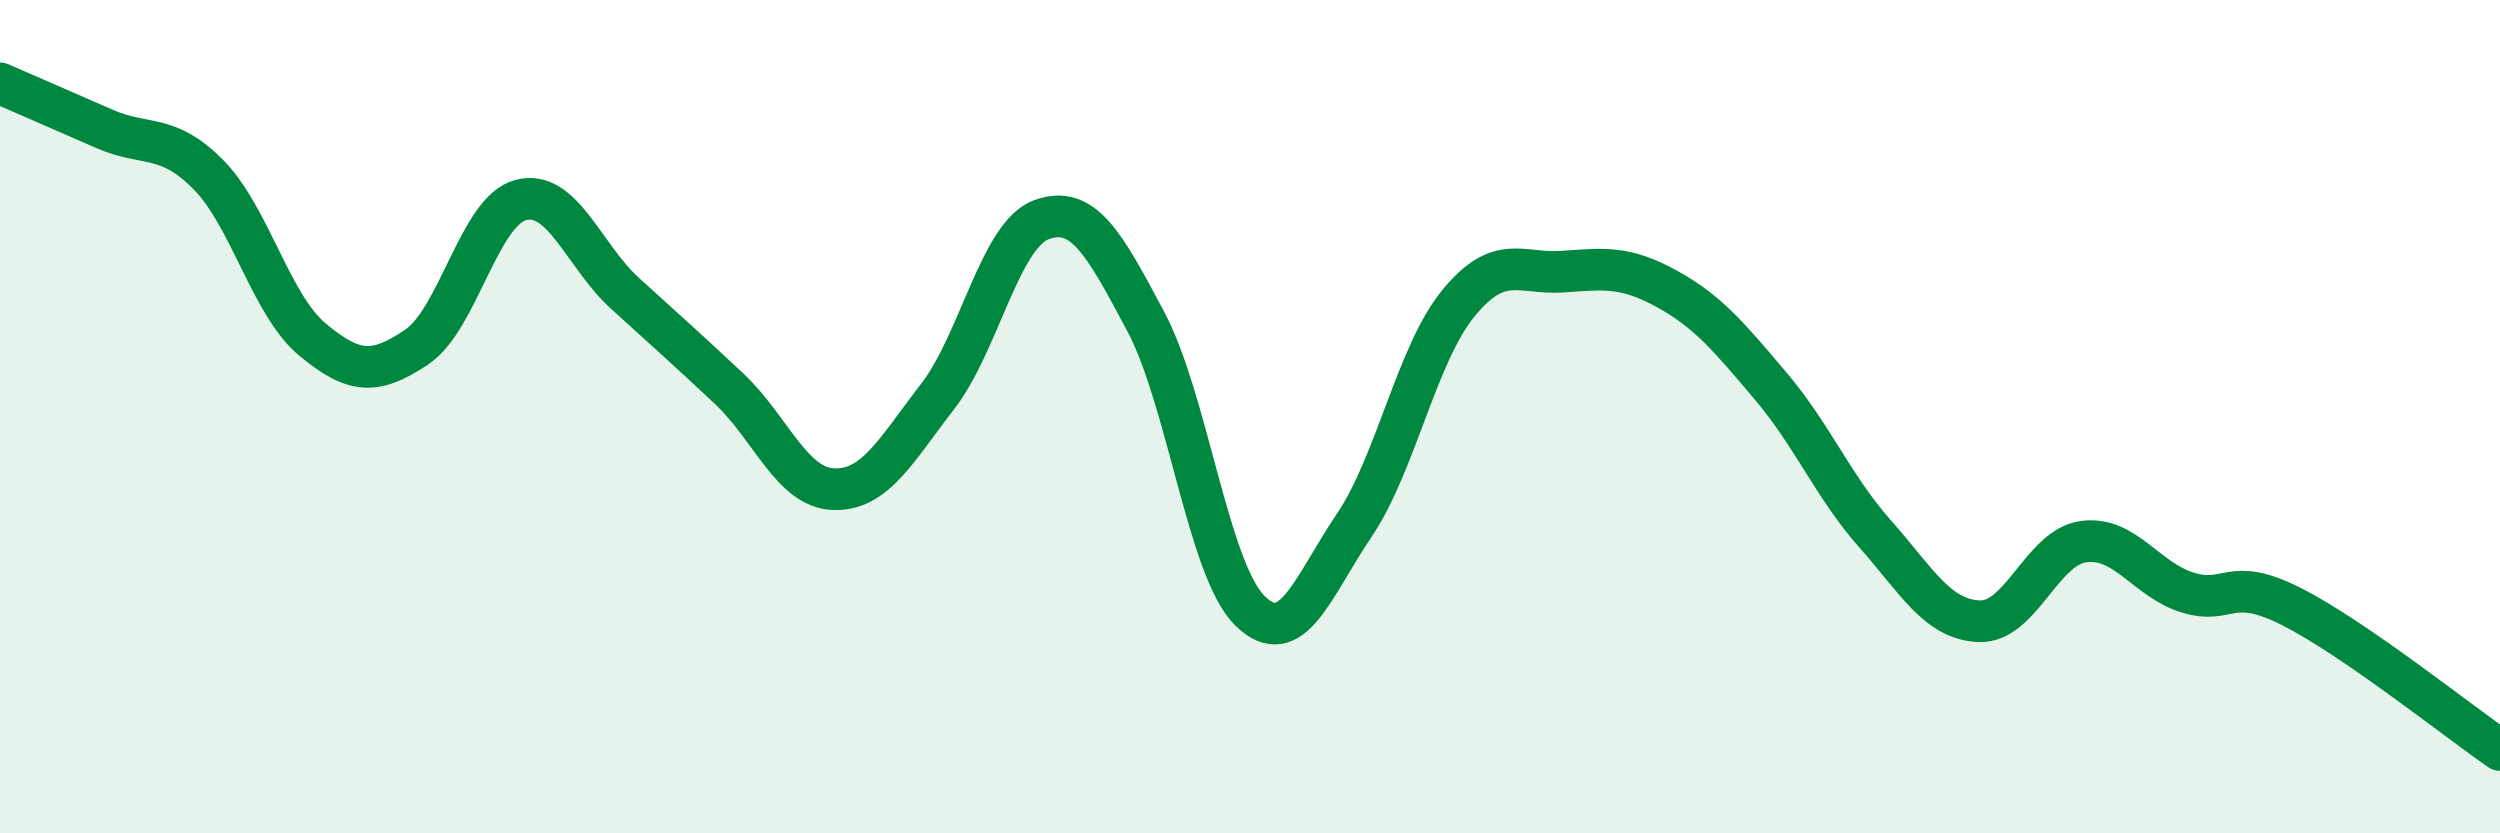
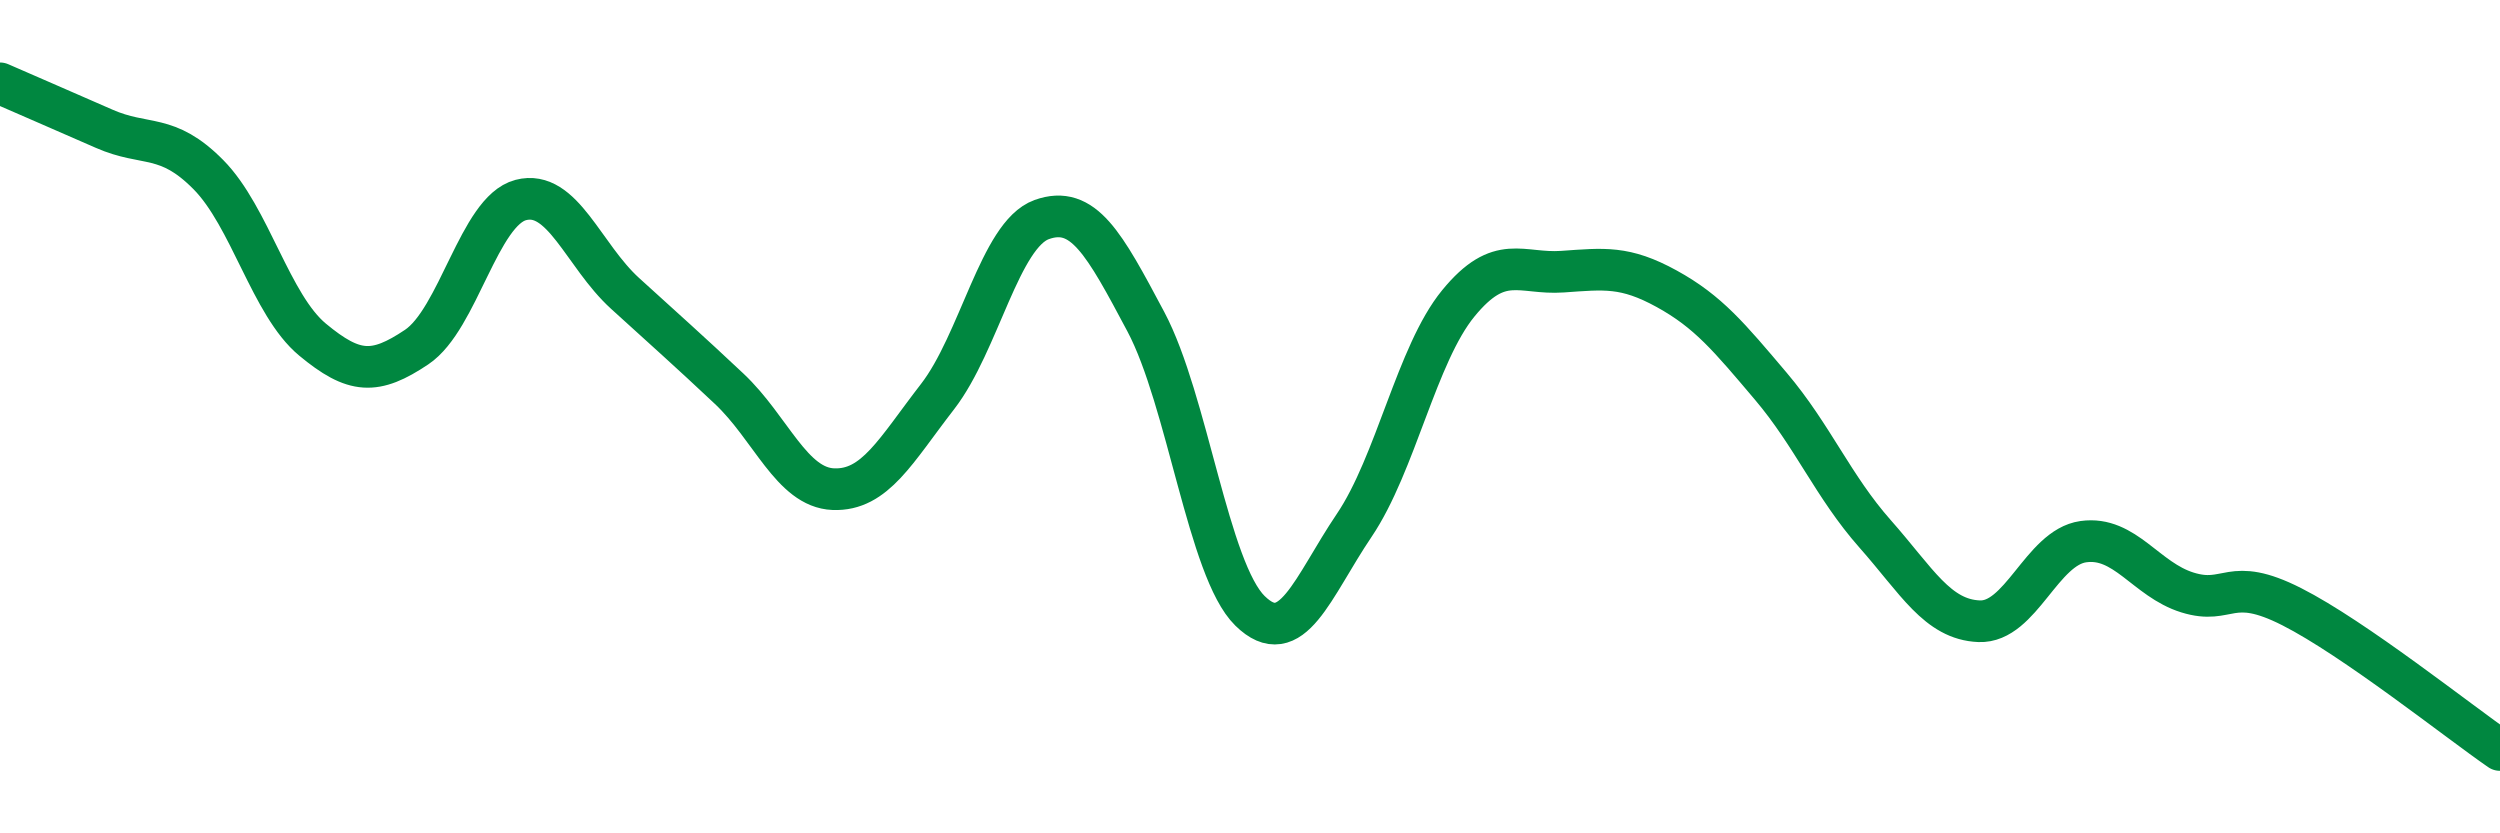
<svg xmlns="http://www.w3.org/2000/svg" width="60" height="20" viewBox="0 0 60 20">
-   <path d="M 0,2 C 0.5,2.22 1.5,2.65 2.5,3.09 C 3.5,3.53 4,3.18 5,4.19 C 6,5.2 6.5,7.32 7.5,8.15 C 8.5,8.98 9,9 10,8.33 C 11,7.66 11.5,5.06 12.5,4.8 C 13.5,4.54 14,6.13 15,7.04 C 16,7.95 16.5,8.39 17.5,9.33 C 18.5,10.27 19,11.7 20,11.74 C 21,11.78 21.5,10.81 22.5,9.52 C 23.5,8.23 24,5.63 25,5.27 C 26,4.91 26.5,5.84 27.5,7.72 C 28.5,9.6 29,13.68 30,14.66 C 31,15.64 31.5,14.09 32.5,12.61 C 33.5,11.13 34,8.5 35,7.28 C 36,6.06 36.5,6.59 37.5,6.52 C 38.5,6.45 39,6.38 40,6.93 C 41,7.48 41.5,8.09 42.5,9.27 C 43.5,10.45 44,11.68 45,12.81 C 46,13.94 46.5,14.87 47.5,14.91 C 48.5,14.95 49,13.14 50,13 C 51,12.86 51.5,13.91 52.5,14.22 C 53.5,14.53 53.5,13.8 55,14.56 C 56.5,15.32 59,17.31 60,18L60 20L0 20Z" fill="#008740" opacity="0.1" stroke-linecap="round" stroke-linejoin="round" />
  <path d="M 0,2 C 0.5,2.22 1.5,2.65 2.5,3.09 C 3.5,3.53 4,3.18 5,4.19 C 6,5.2 6.5,7.32 7.5,8.15 C 8.5,8.98 9,9 10,8.33 C 11,7.66 11.5,5.06 12.5,4.8 C 13.5,4.54 14,6.13 15,7.04 C 16,7.95 16.5,8.39 17.5,9.33 C 18.5,10.27 19,11.7 20,11.74 C 21,11.78 21.5,10.81 22.5,9.52 C 23.5,8.23 24,5.63 25,5.27 C 26,4.91 26.5,5.84 27.5,7.72 C 28.5,9.6 29,13.68 30,14.66 C 31,15.64 31.5,14.09 32.5,12.61 C 33.5,11.13 34,8.5 35,7.28 C 36,6.06 36.5,6.59 37.5,6.52 C 38.5,6.45 39,6.38 40,6.93 C 41,7.48 41.5,8.09 42.5,9.27 C 43.5,10.45 44,11.68 45,12.81 C 46,13.94 46.5,14.87 47.5,14.91 C 48.5,14.95 49,13.14 50,13 C 51,12.86 51.5,13.91 52.5,14.22 C 53.5,14.53 53.5,13.8 55,14.56 C 56.5,15.32 59,17.31 60,18" stroke="#008740" stroke-width="1" fill="none" stroke-linecap="round" stroke-linejoin="round" />
</svg>